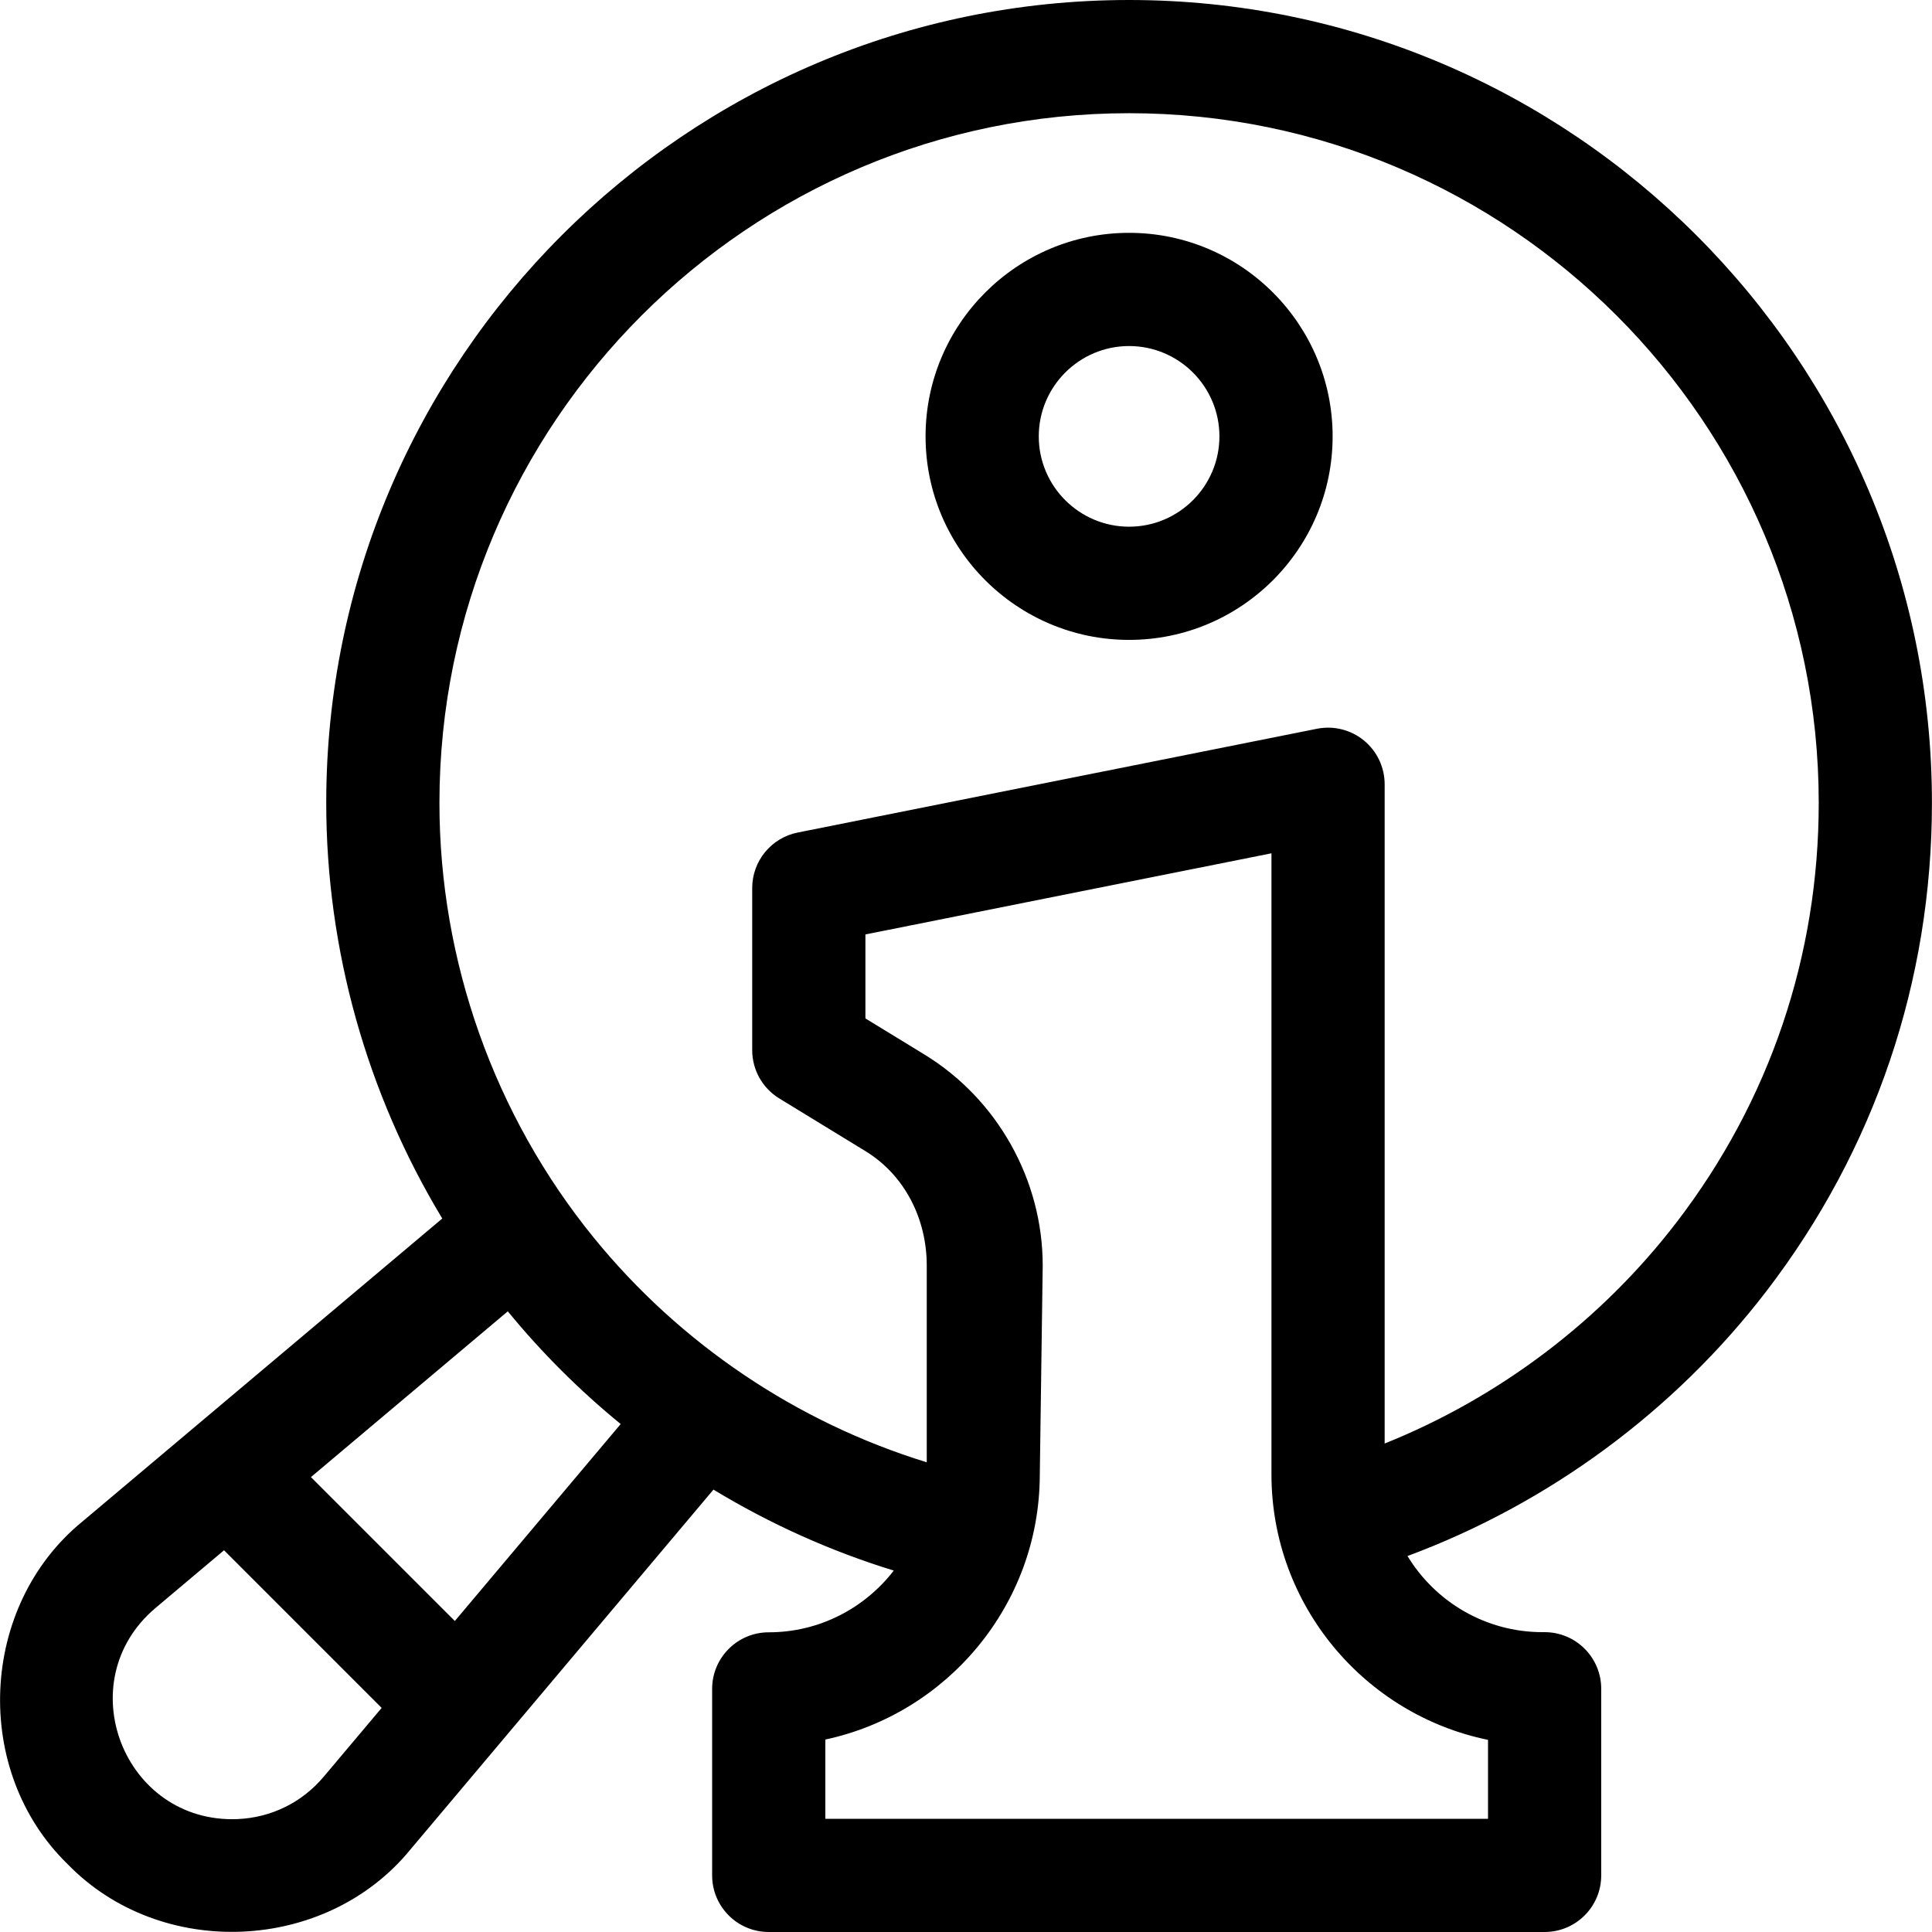
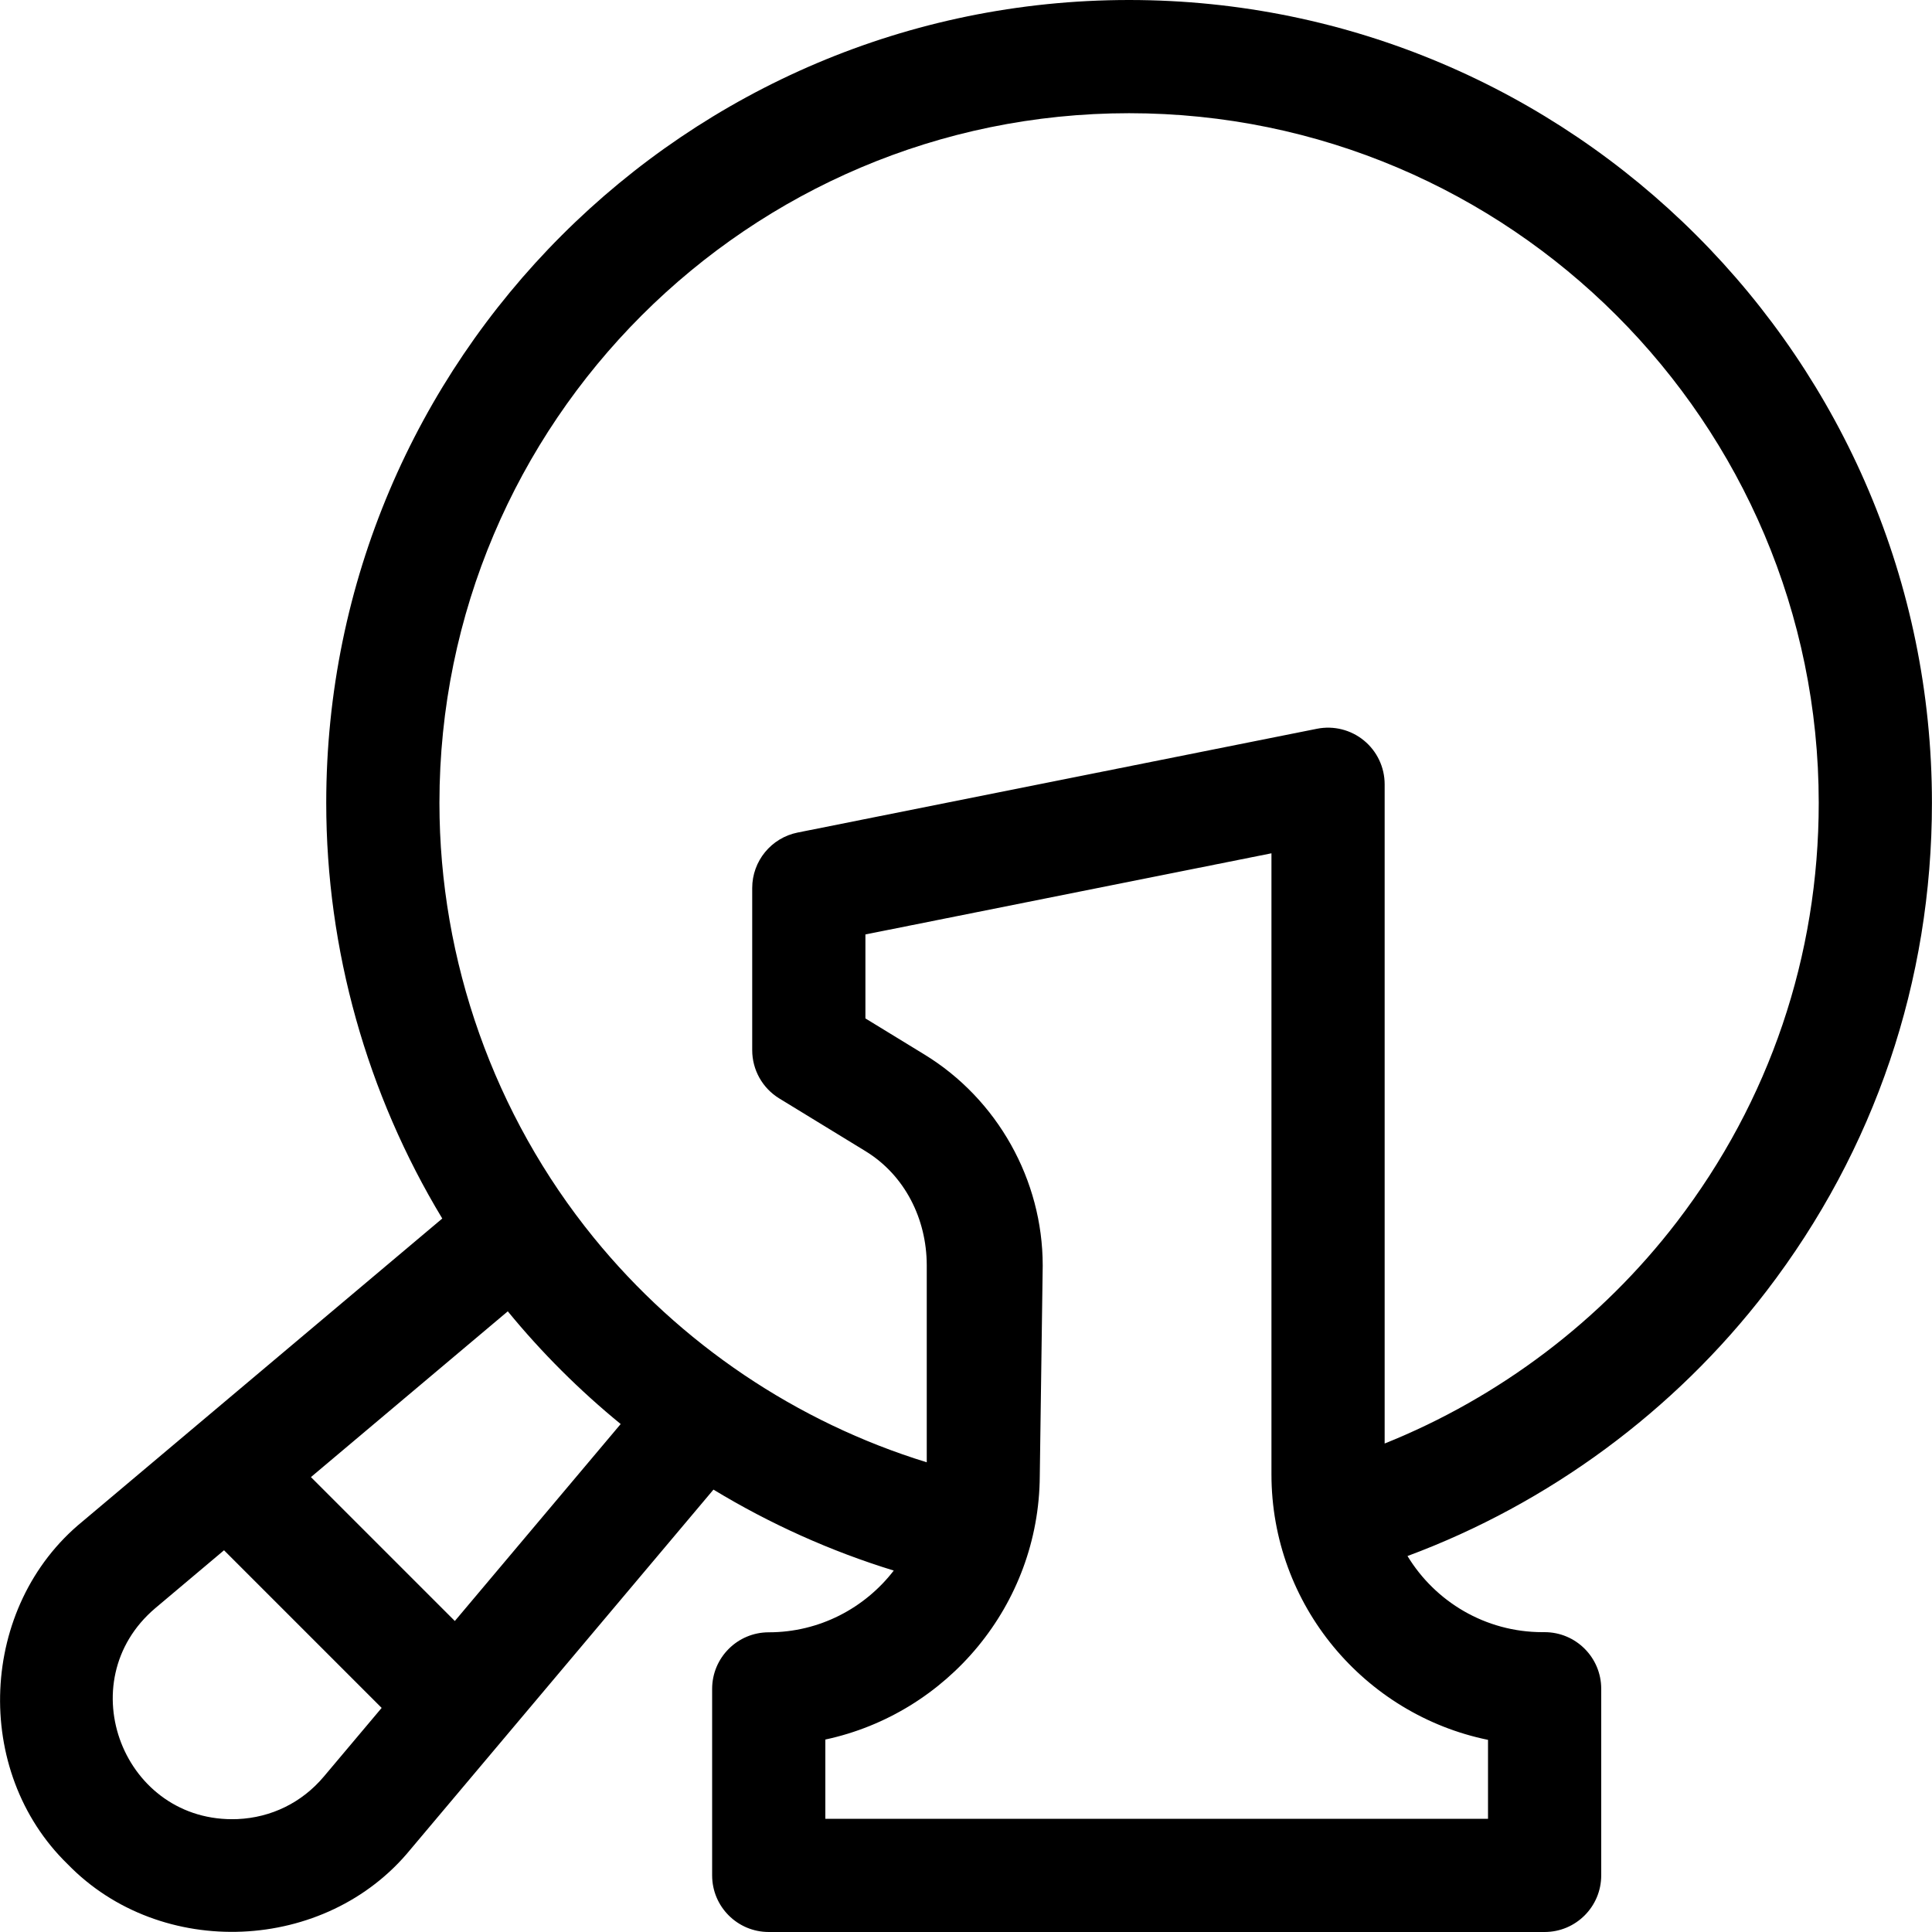
<svg xmlns="http://www.w3.org/2000/svg" viewBox="0 0 512.002 512.002">
-   <path d="M299.221 0C181.903 0 86.456 95.446 86.456 212.764c0 38.916 10.785 77.12 30.75 110.158l-95.376 80.31c-27.422 22.406-29.294 66.146-3.886 90.809 24.683 25.418 68.411 23.526 90.808-3.887l80.322-95.39c14.962 9.072 31.017 16.306 47.781 21.455-7.663 9.936-19.673 16.36-33.131 16.36-8.284 0-15 6.716-15 15v49.422c0 8.284 6.716 15 15 15h205.617c8.284 0 15-6.716 15-15V447.54c0-8.284-6.716-15-15-15h-.561c-15.145 0-28.435-8.09-35.777-20.175 37.375-13.877 70.732-38.398 95.141-70.225 28.681-37.396 43.841-82.133 43.841-129.375C511.985 95.446 416.539 0 299.221 0zM62.92 482.081c-30.144 1.182-44.753-36.408-21.767-55.9l18.217-15.34 41.773 41.774-15.339 18.217c-5.784 6.87-13.911 10.864-22.884 11.249zm57.617-52.498-38.135-38.136 52.169-43.929c8.988 10.969 19.029 20.964 29.917 29.869zm273.804 31.499v20.921H218.724v-21.004c32.256-6.904 56.633-35.588 56.829-69.834l.775-55.598c.001-.069.002-.138.002-.208.003-22.657-12.004-44.075-31.333-55.894l-15.652-9.571v-22.257l107.605-21.503v164.575c-.001 34.664 24.679 63.671 57.391 70.373zm49.998-137.2c-20.028 26.114-47.053 46.502-77.39 58.667V207.84c0-4.494-2.015-8.75-5.489-11.6-3.475-2.849-8.042-3.991-12.45-3.109l-137.605 27.498c-7.013 1.401-12.061 7.558-12.061 14.709v42.966c0 5.224 2.718 10.072 7.175 12.797l22.827 13.958c10.449 6.389 16.221 17.955 16.254 30.2v52.266c-34.396-10.575-65.344-31.362-88.259-59.541-26.365-32.423-40.886-73.342-40.886-115.22C116.456 111.988 198.445 30 299.221 30s182.764 81.988 182.764 182.764c0 40.582-13.018 79.007-37.646 111.118z" />
-   <path d="M299.223 61.705c-29.741 0-53.938 24.196-53.938 53.938s24.196 53.937 53.938 53.937c29.741 0 53.938-24.196 53.938-53.937s-24.197-53.938-53.938-53.938zm0 77.875c-13.199 0-23.938-10.738-23.938-23.937s10.738-23.938 23.938-23.938c13.199 0 23.938 10.738 23.938 23.938s-10.739 23.937-23.938 23.937z" />
+   <path d="M299.221 0C181.903 0 86.456 95.446 86.456 212.764c0 38.916 10.785 77.12 30.75 110.158l-95.376 80.31c-27.422 22.406-29.294 66.146-3.886 90.809 24.683 25.418 68.411 23.526 90.808-3.887l80.322-95.39c14.962 9.072 31.017 16.306 47.781 21.455-7.663 9.936-19.673 16.36-33.131 16.36-8.284 0-15 6.716-15 15v49.422c0 8.284 6.716 15 15 15h205.617c8.284 0 15-6.716 15-15V447.54c0-8.284-6.716-15-15-15h-.561c-15.145 0-28.435-8.09-35.777-20.175 37.375-13.877 70.732-38.398 95.141-70.225 28.681-37.396 43.841-82.133 43.841-129.375C511.985 95.446 416.539 0 299.221 0zM62.92 482.081c-30.144 1.182-44.753-36.408-21.767-55.9l18.217-15.34 41.773 41.774-15.339 18.217c-5.784 6.87-13.911 10.864-22.884 11.249m57.617-52.498-38.135-38.136 52.169-43.929c8.988 10.969 19.029 20.964 29.917 29.869zm273.804 31.499v20.921H218.724v-21.004c32.256-6.904 56.633-35.588 56.829-69.834l.775-55.598c.001-.069.002-.138.002-.208.003-22.657-12.004-44.075-31.333-55.894l-15.652-9.571v-22.257l107.605-21.503v164.575c-.001 34.664 24.679 63.671 57.391 70.373zm49.998-137.2c-20.028 26.114-47.053 46.502-77.39 58.667V207.84c0-4.494-2.015-8.75-5.489-11.6-3.475-2.849-8.042-3.991-12.45-3.109l-137.605 27.498c-7.013 1.401-12.061 7.558-12.061 14.709v42.966c0 5.224 2.718 10.072 7.175 12.797l22.827 13.958c10.449 6.389 16.221 17.955 16.254 30.2v52.266c-34.396-10.575-65.344-31.362-88.259-59.541-26.365-32.423-40.886-73.342-40.886-115.22C116.456 111.988 198.445 30 299.221 30s182.764 81.988 182.764 182.764c0 40.582-13.018 79.007-37.646 111.118z" />
</svg>